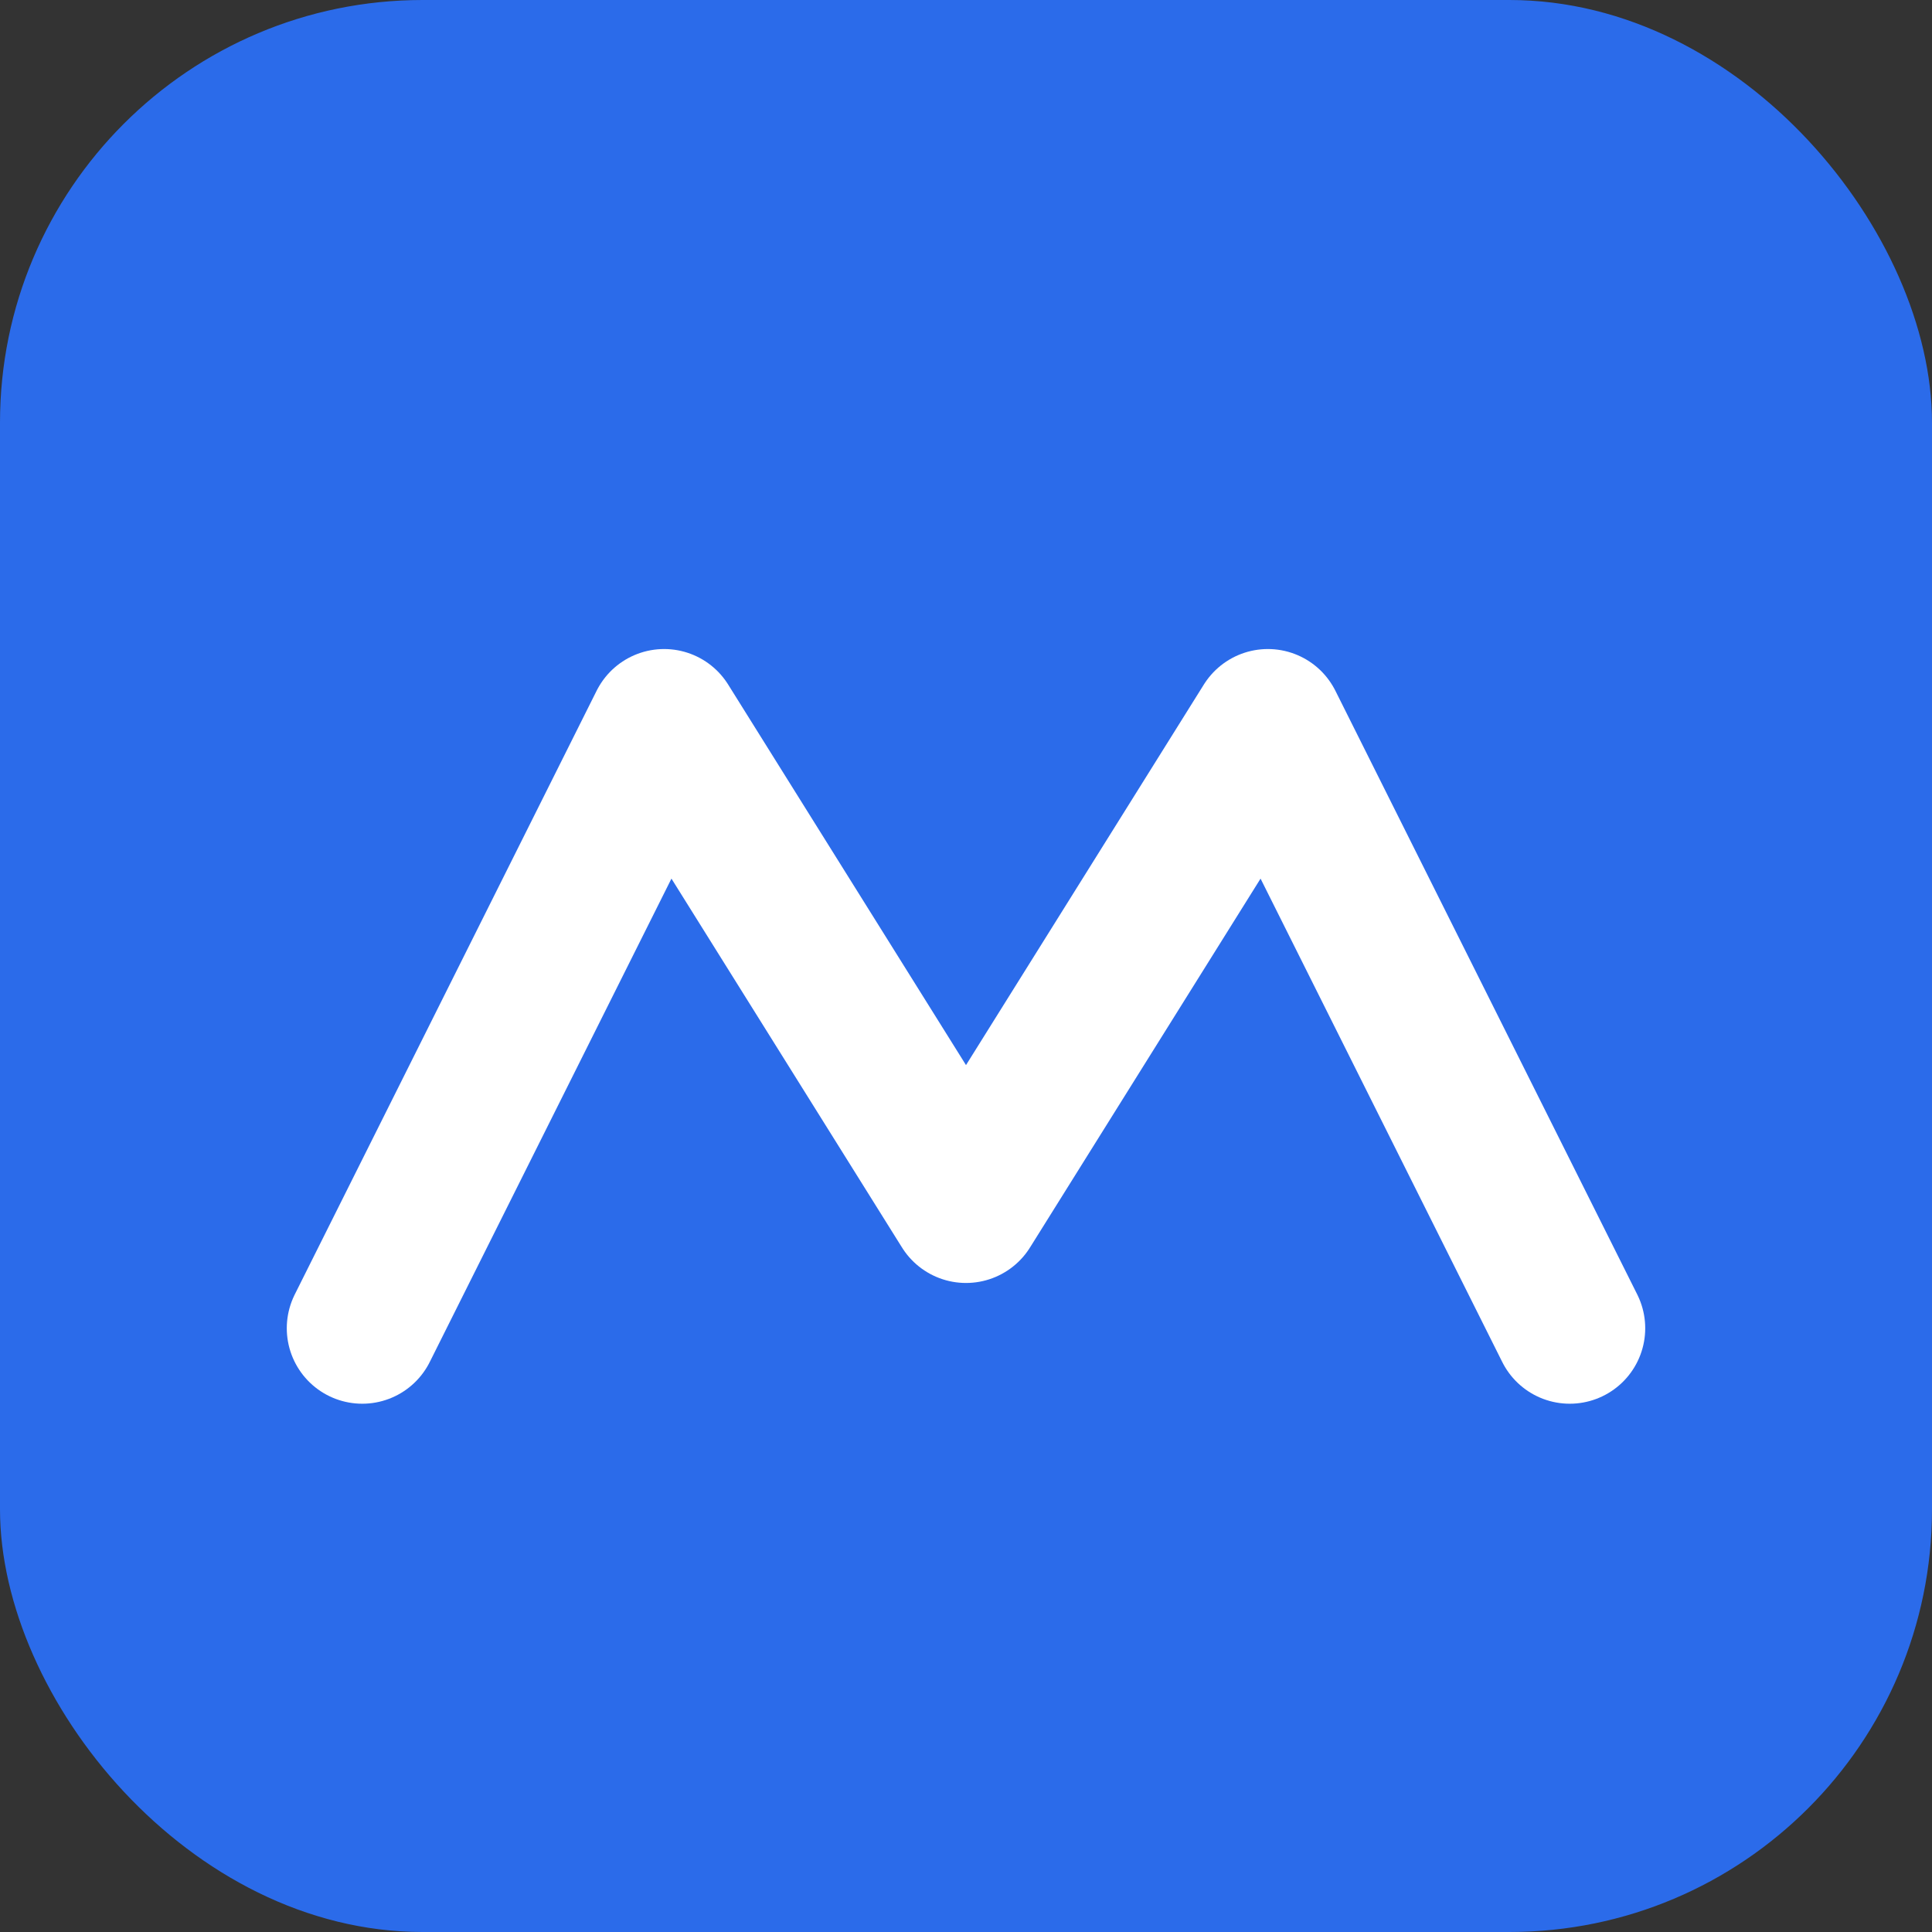
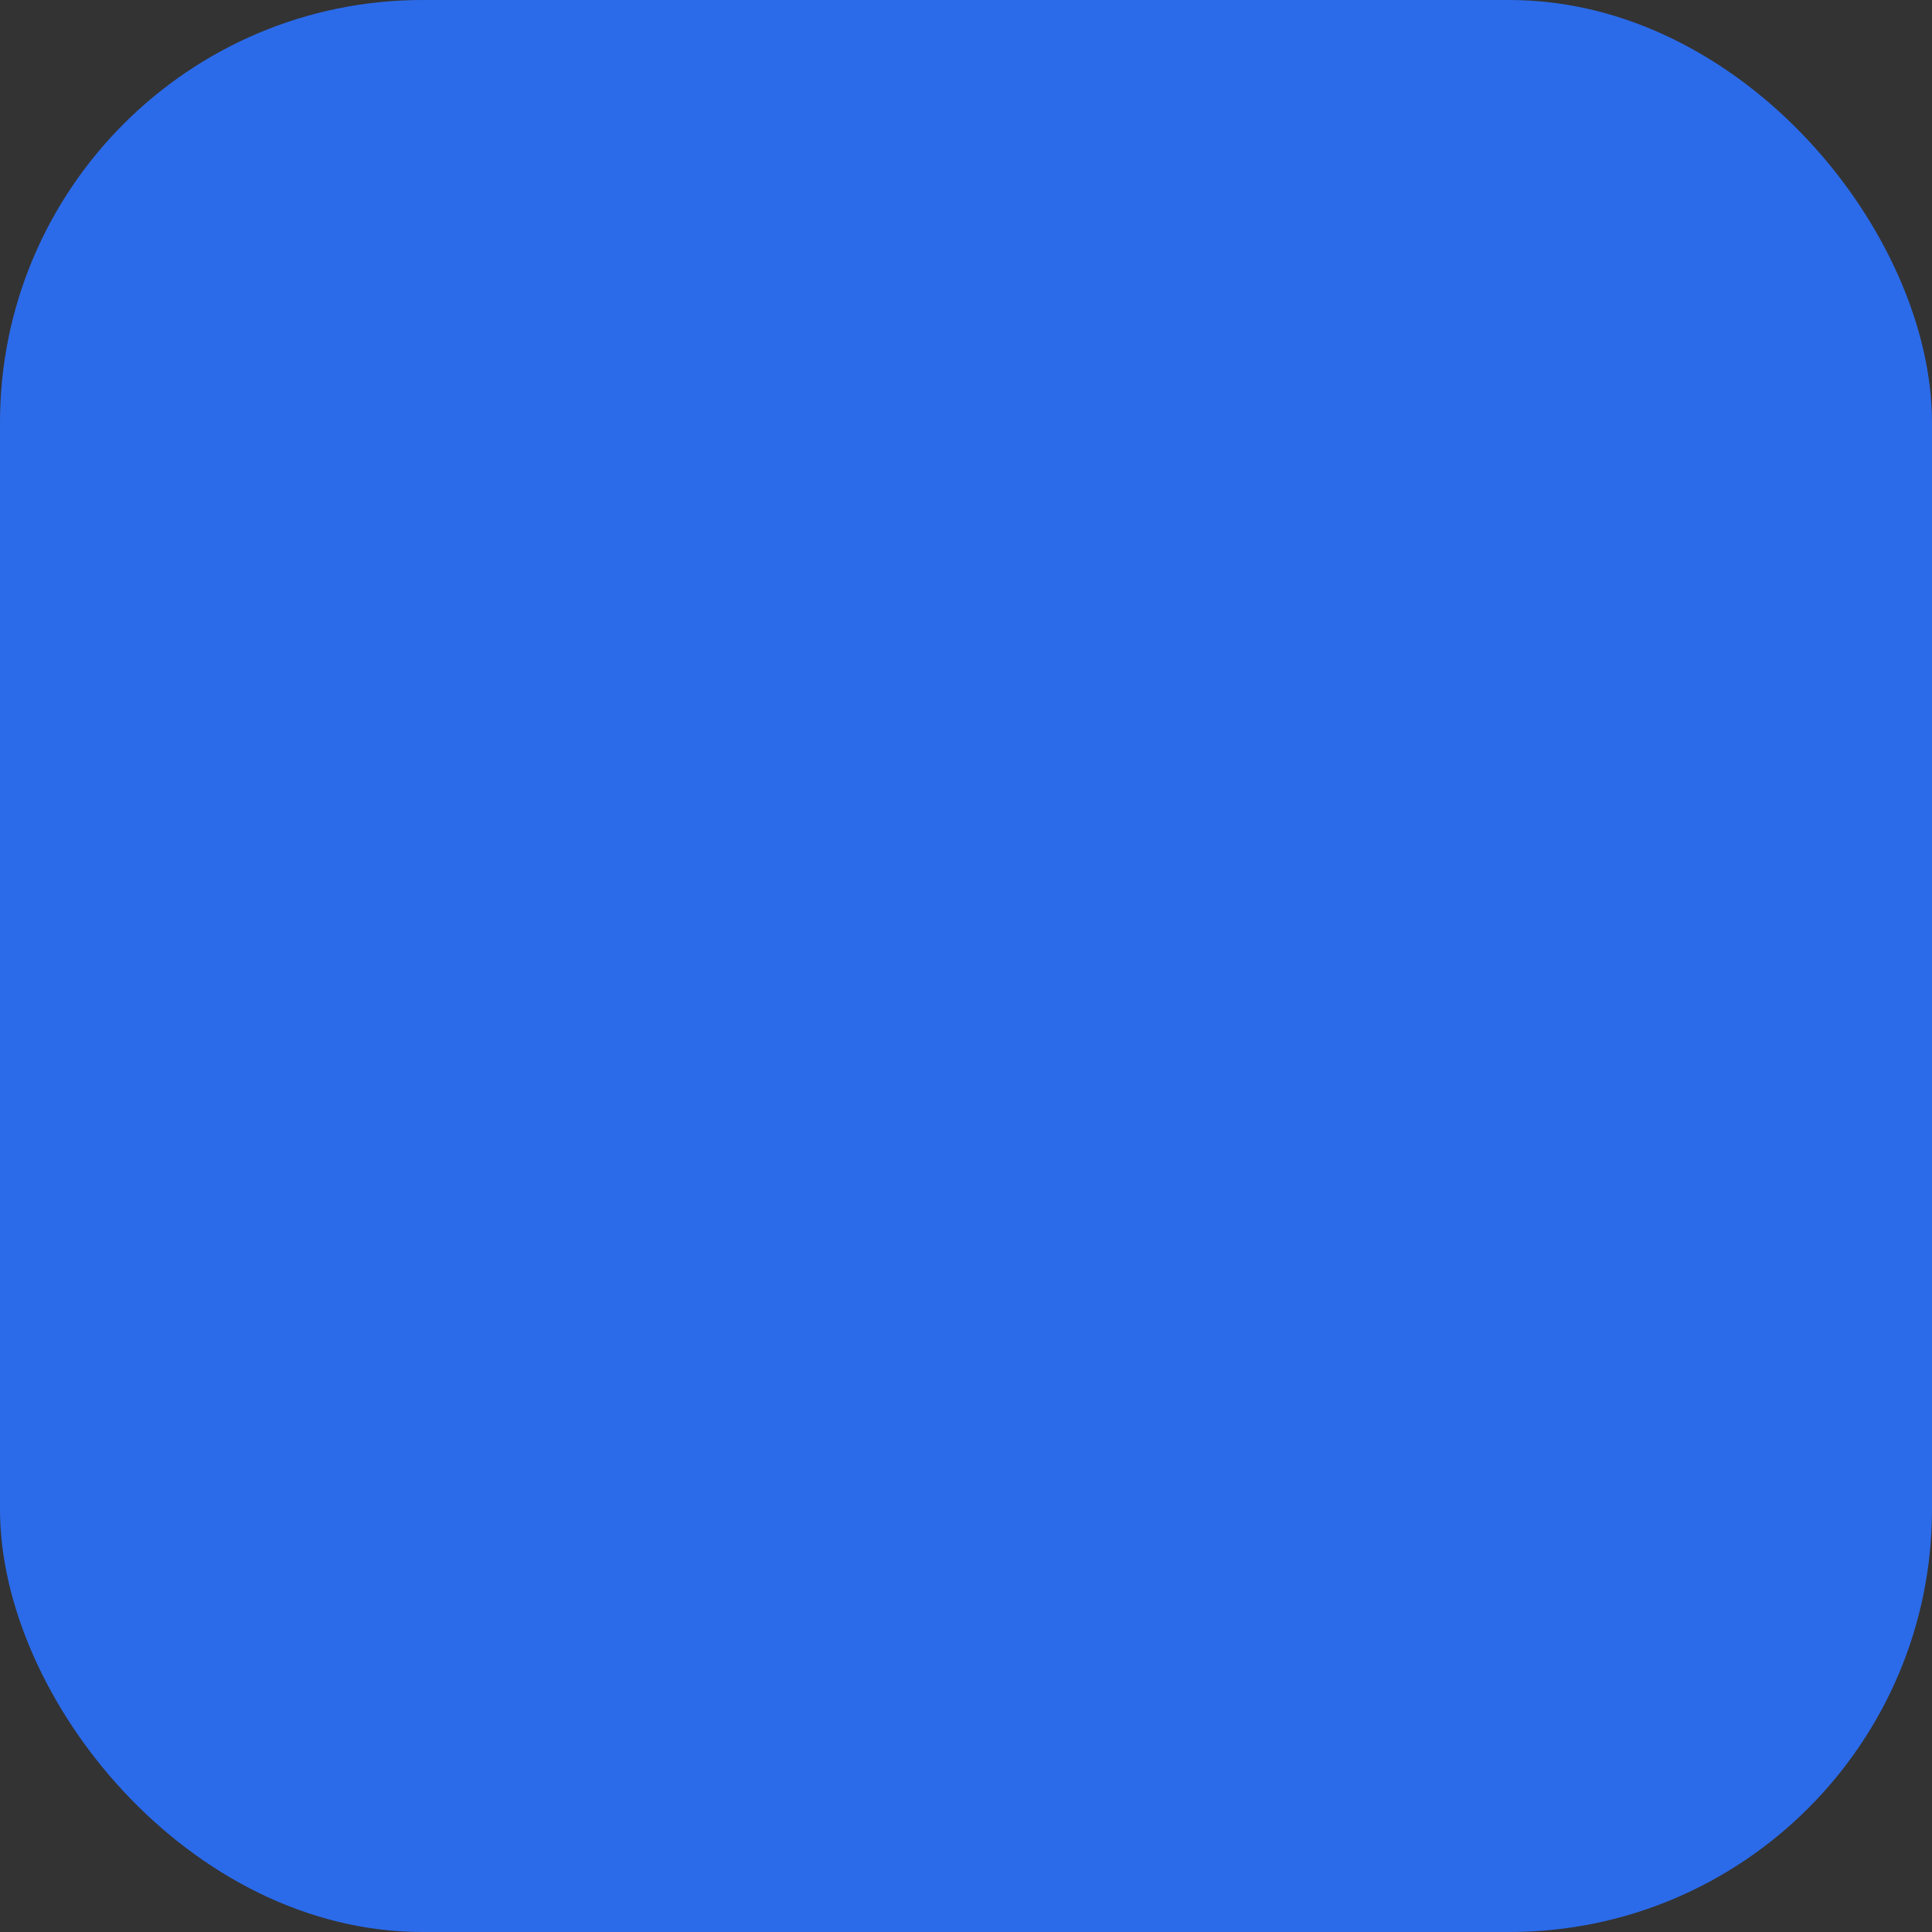
<svg xmlns="http://www.w3.org/2000/svg" width="64" height="64" viewBox="0 0 512 512" fill="none">
  <rect x="0" y="0" width="512" height="512" fill="#333333" stroke="none" />
  <rect width="512" height="512" rx="112" fill="#2B6BEA" />
-   <path d="M96 352L176 192L256 320L336 192L416 352" stroke="white" stroke-width="40" stroke-linecap="round" stroke-linejoin="round" />
</svg>